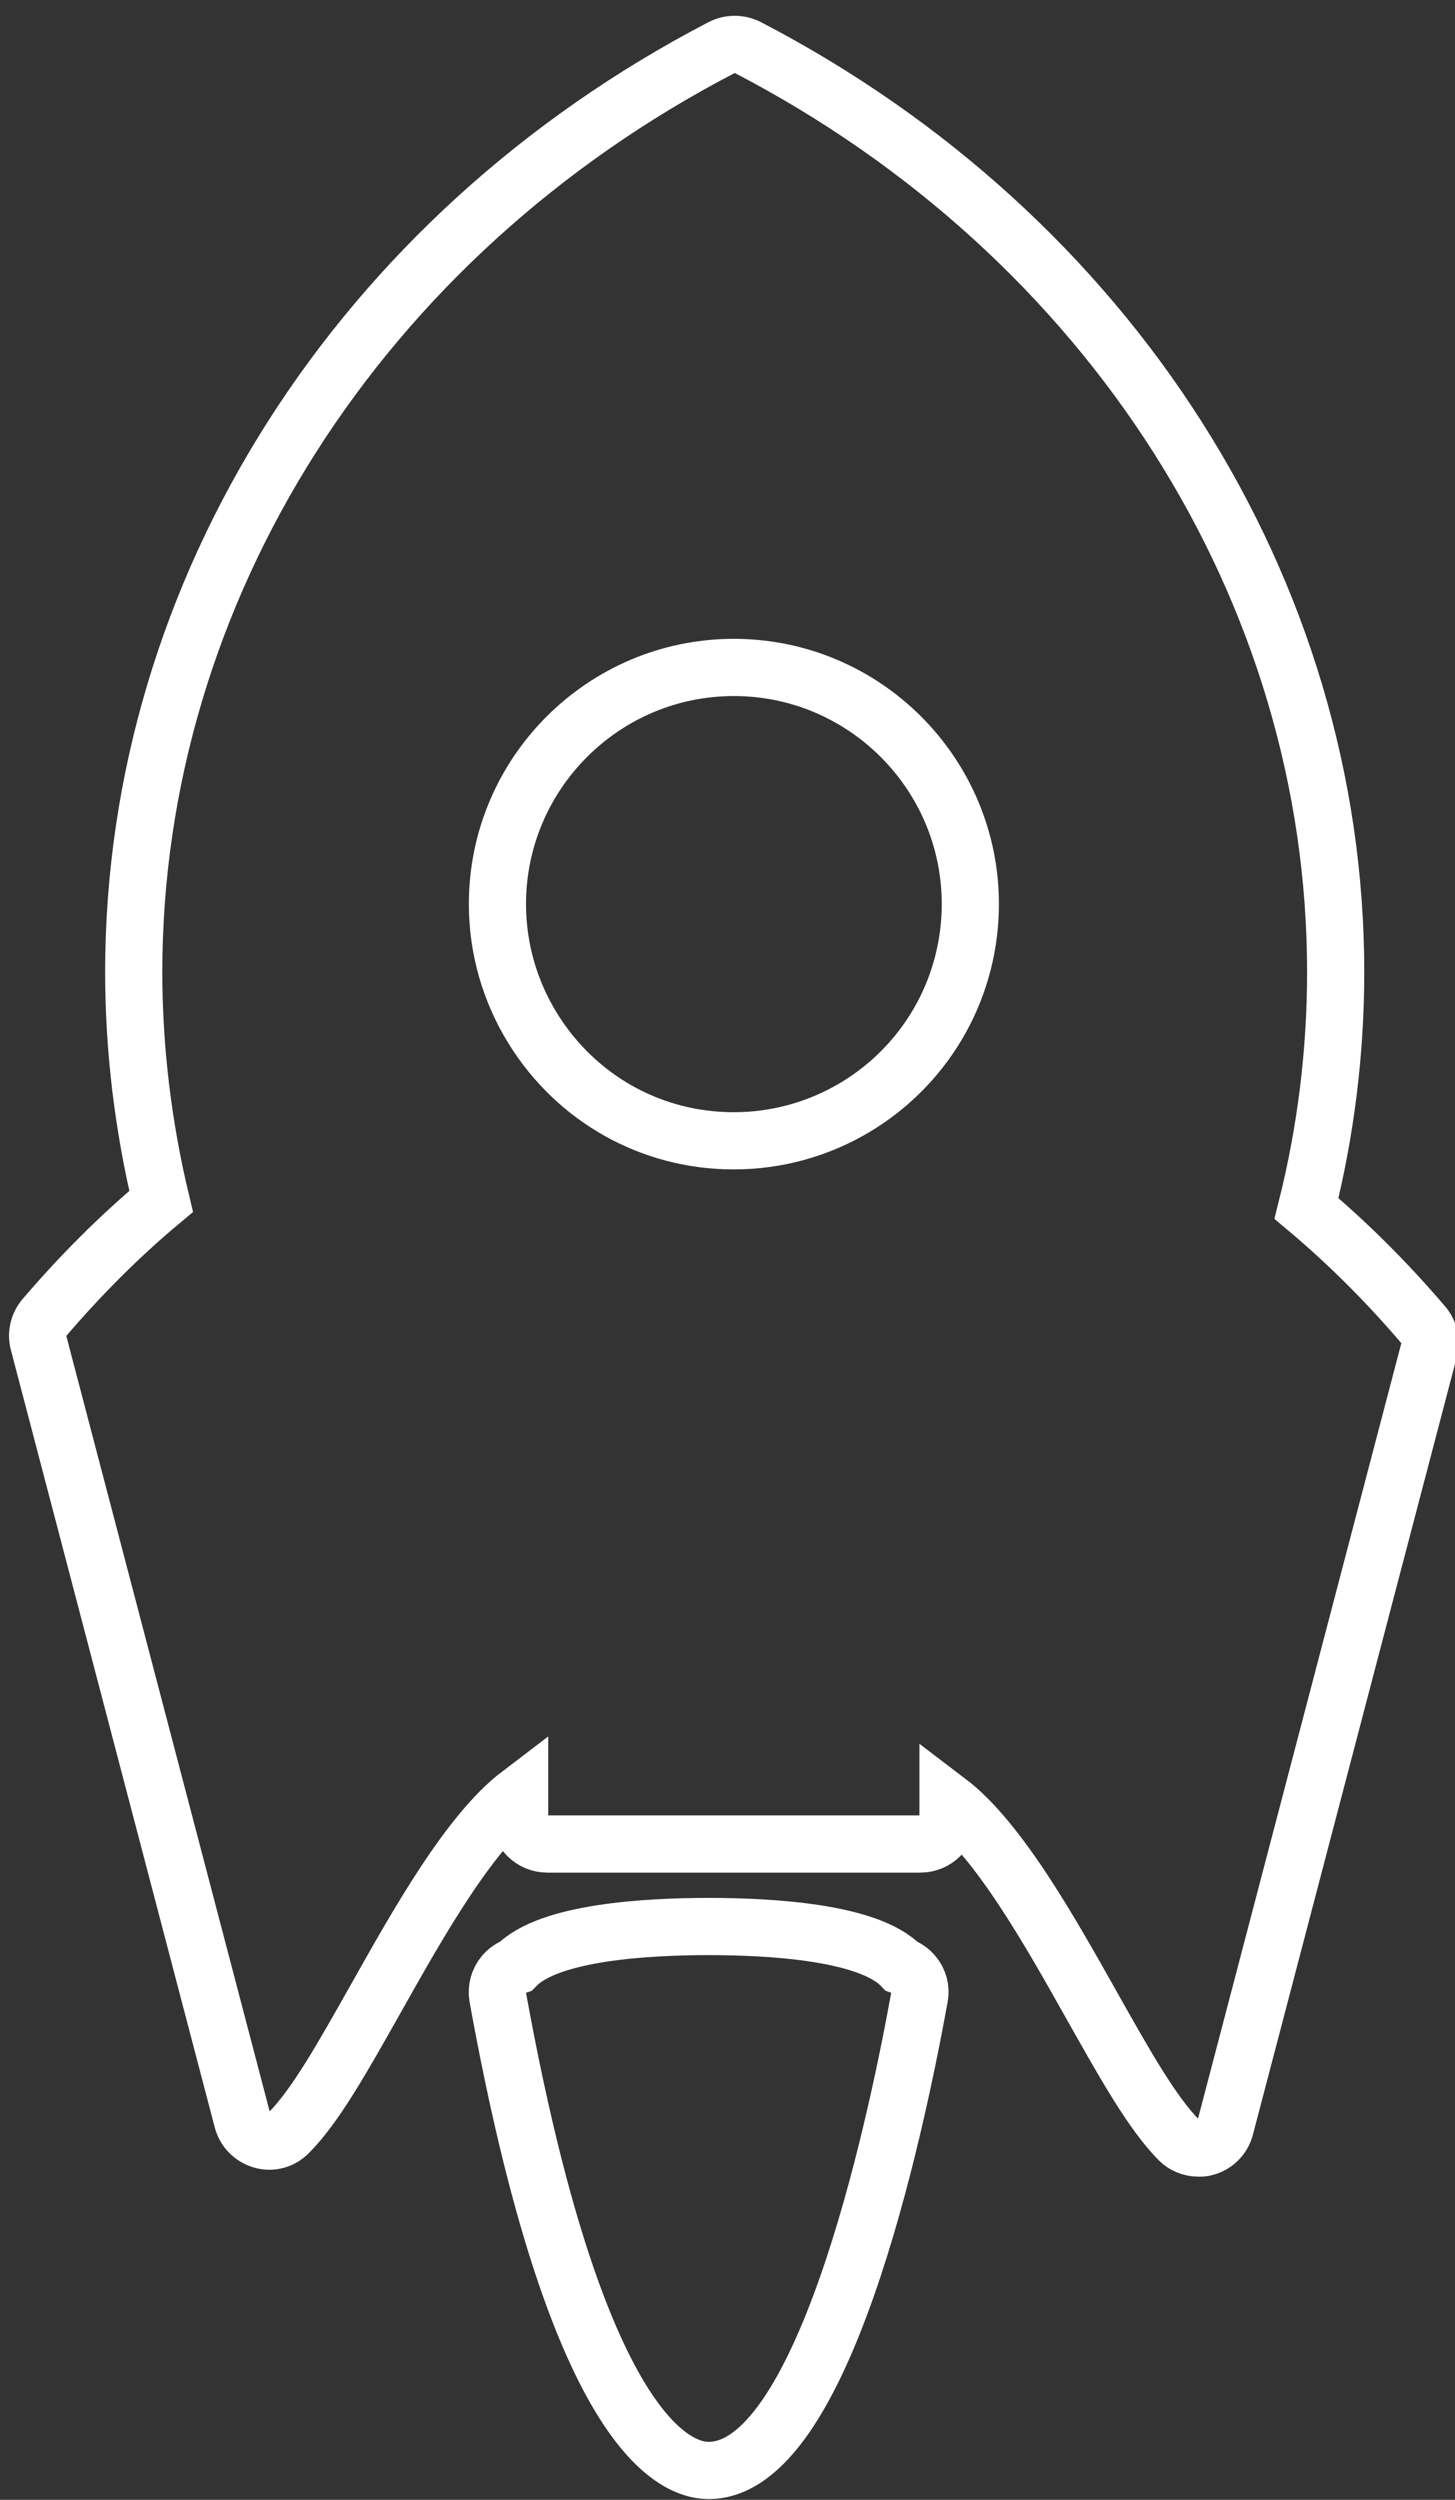
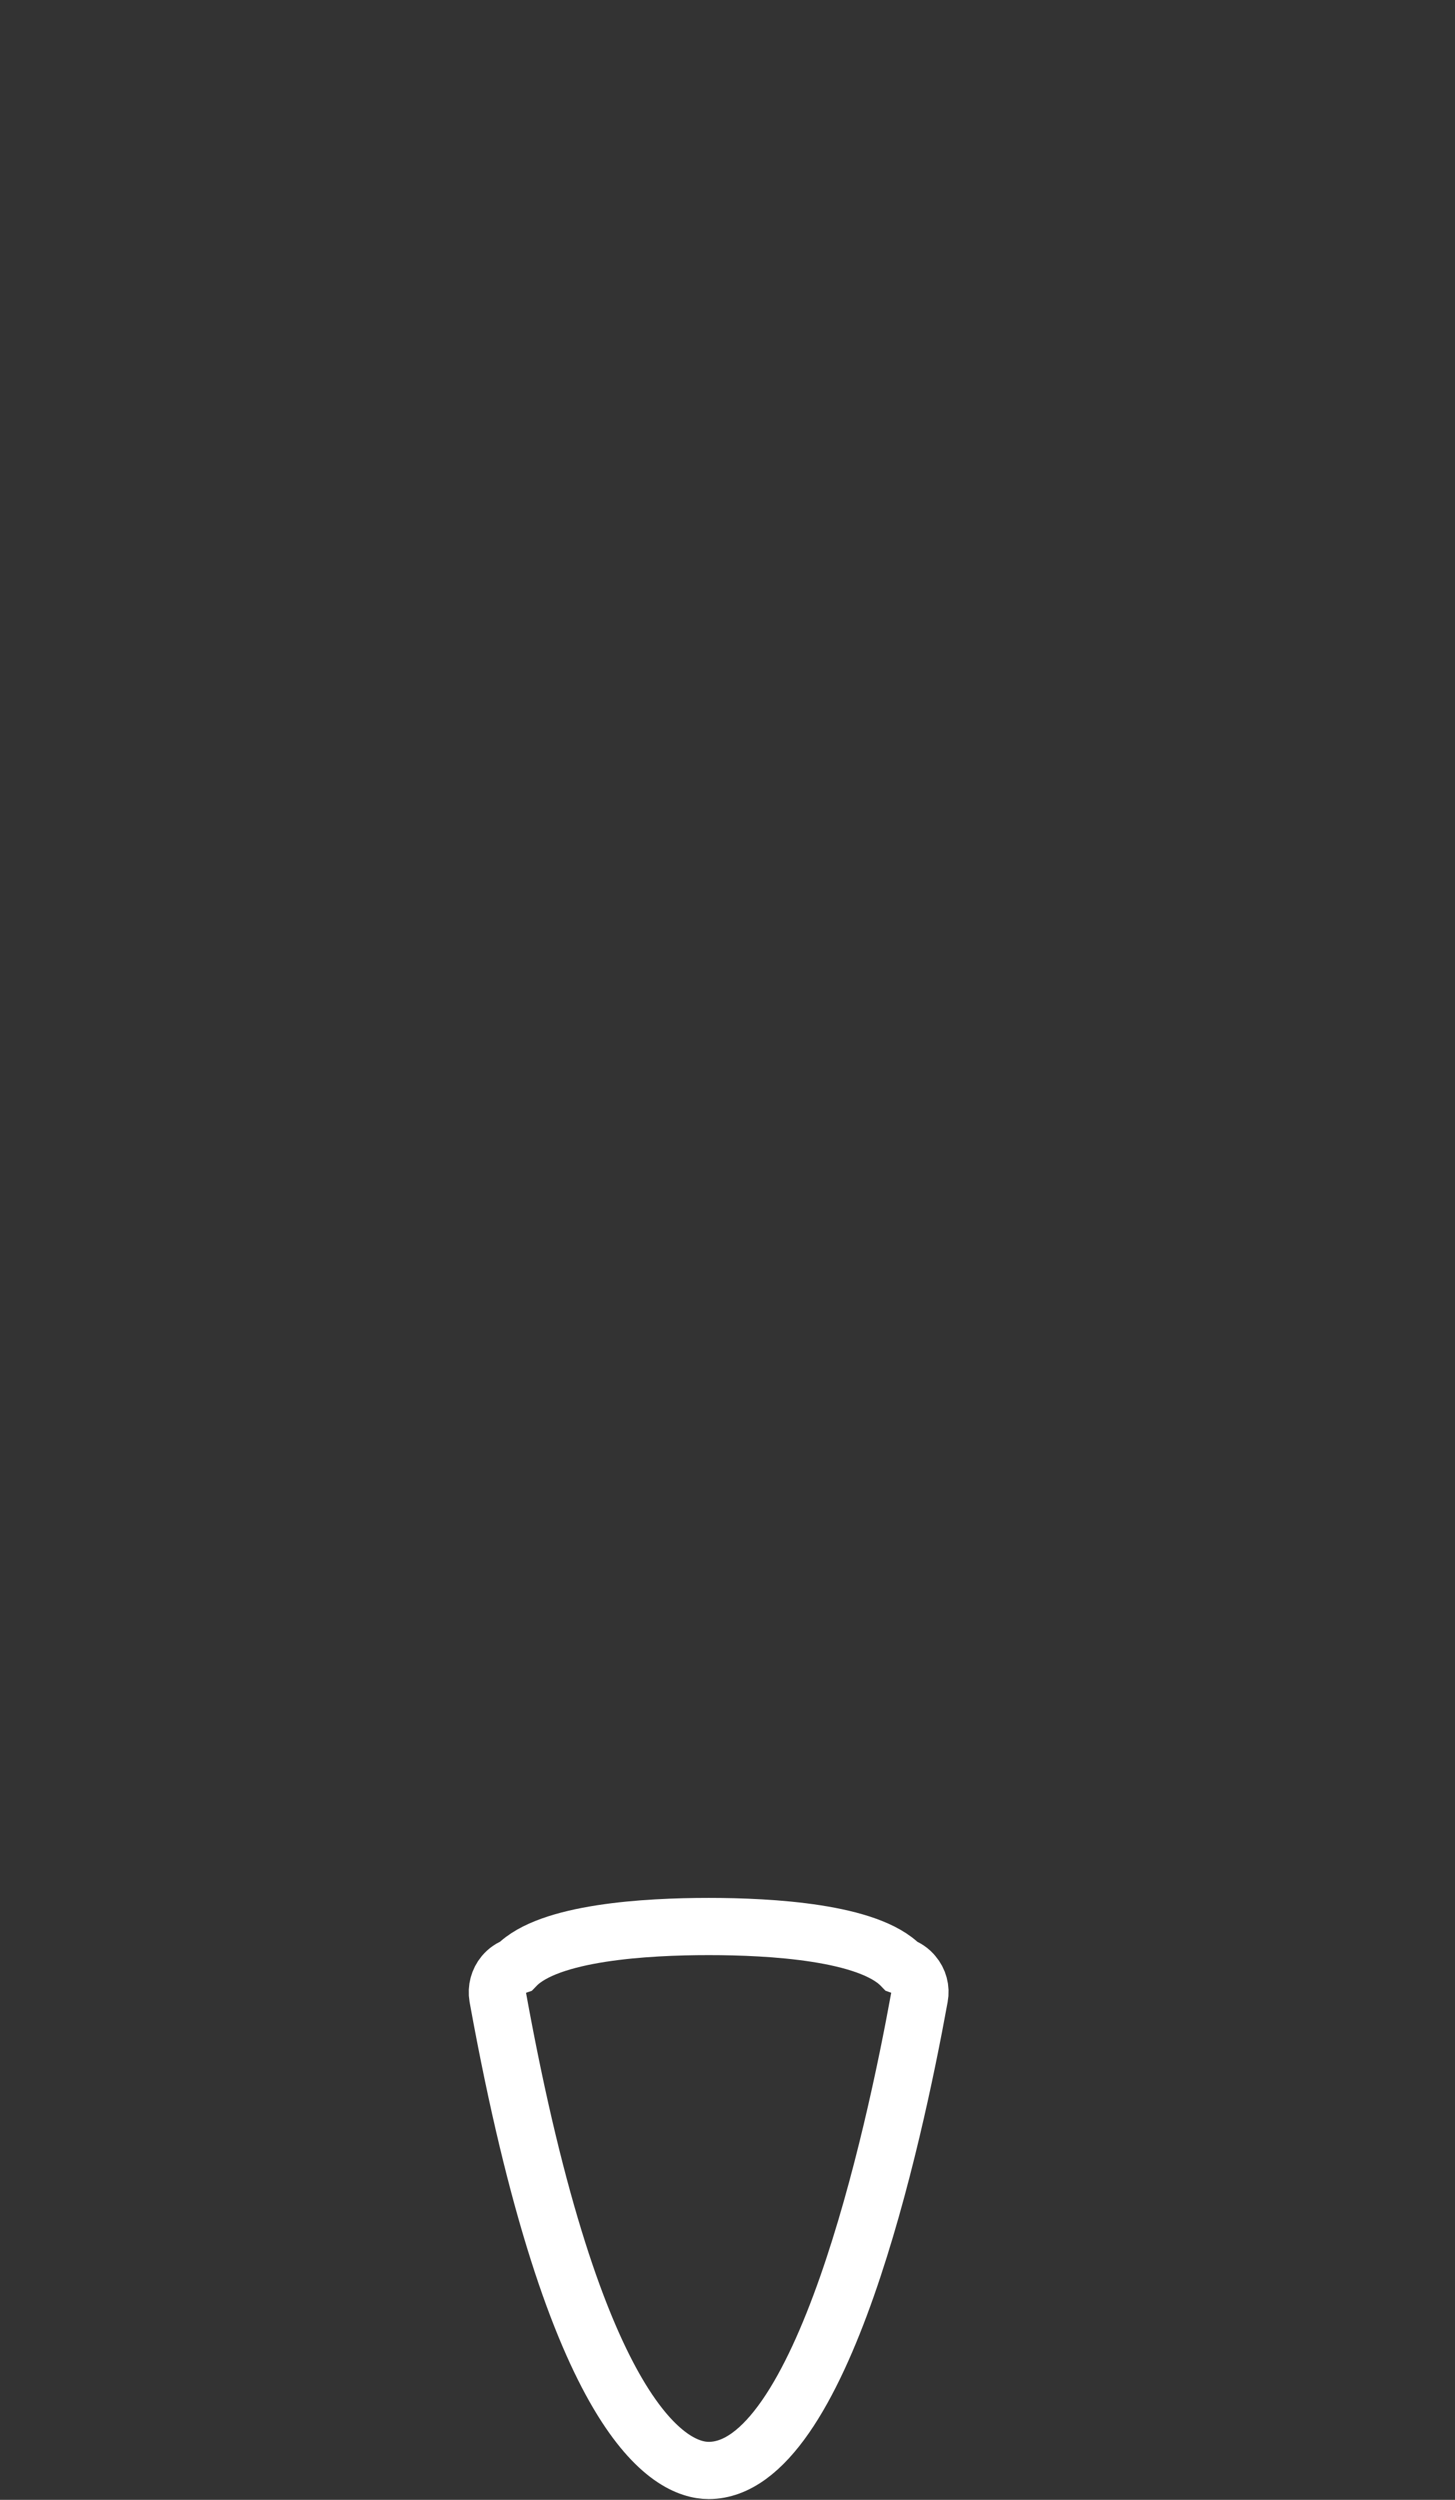
<svg xmlns="http://www.w3.org/2000/svg" version="1.1" id="Layer_1" x="0px" y="0px" width="63.625px" height="109.25px" viewBox="11.417 7.055 63.625 109.25" enable-background="new 11.417 7.055 63.625 109.25" xml:space="preserve">
  <rect x="11.417" y="7.055" width="63.625" height="109.25" fill="#333333" stroke="none" />
  <g>
    <g>
-       <path fill="none" stroke="#FFFFFF" stroke-width="2.5" stroke-miterlimit="10" d="M68.547,59.868    c0.854-3.399,1.277-6.874,1.277-10.333c0-16.688-9.854-32.17-25.721-40.41c-0.355-0.172-0.762-0.172-1.113,0    c-15.87,8.24-25.725,23.722-25.725,40.41c0,3.35,0.407,6.725,1.197,10.025c-1.798,1.502-3.513,3.214-5.113,5.086    c-0.256,0.309-0.347,0.714-0.247,1.09l8.918,33.987c0.113,0.419,0.434,0.739,0.853,0.861c0.418,0.119,0.861,0,1.167-0.319    c1.173-1.168,2.39-3.352,3.809-5.863c1.856-3.3,4.089-7.266,6.292-8.94v0.985c0,0.665,0.541,1.196,1.207,1.196h16.319    c0.664,0,1.205-0.531,1.205-1.196v-0.665c2.207,1.675,4.437,5.632,6.289,8.927c1.422,2.525,2.639,4.693,3.813,5.876    c0.222,0.223,0.54,0.346,0.849,0.346c0.112,0,0.211,0,0.315-0.034c0.414-0.113,0.741-0.435,0.854-0.854l8.918-33.993    c0.099-0.381,0.008-0.787-0.246-1.084C72.066,63.09,70.351,61.384,68.547,59.868z M52.604,51.493    c-1.813,3.338-5.296,5.419-9.102,5.419c-3.607,0-6.898-1.848-8.795-4.927c-1.01-1.638-1.538-3.51-1.538-5.419    c0-5.702,4.634-10.342,10.339-10.342c5.703,0,10.34,4.64,10.34,10.342C53.849,48.291,53.417,49.991,52.604,51.493z" />
      <path fill="none" stroke="#FFFFFF" stroke-width="2.5" stroke-miterlimit="10" d="M50.831,92.974    c-1.429-1.478-5.689-1.725-8.424-1.725c-2.736,0-6.996,0.247-8.424,1.725c-0.212,0.073-0.395,0.195-0.539,0.368    c-0.225,0.271-0.323,0.631-0.262,0.986c3.386,18.682,7.577,20.693,9.225,20.693c4.938,0,8.09-14.479,9.219-20.693    c0.067-0.354-0.03-0.714-0.263-0.986C51.225,93.171,51.036,93.047,50.831,92.974z" />
    </g>
  </g>
</svg>